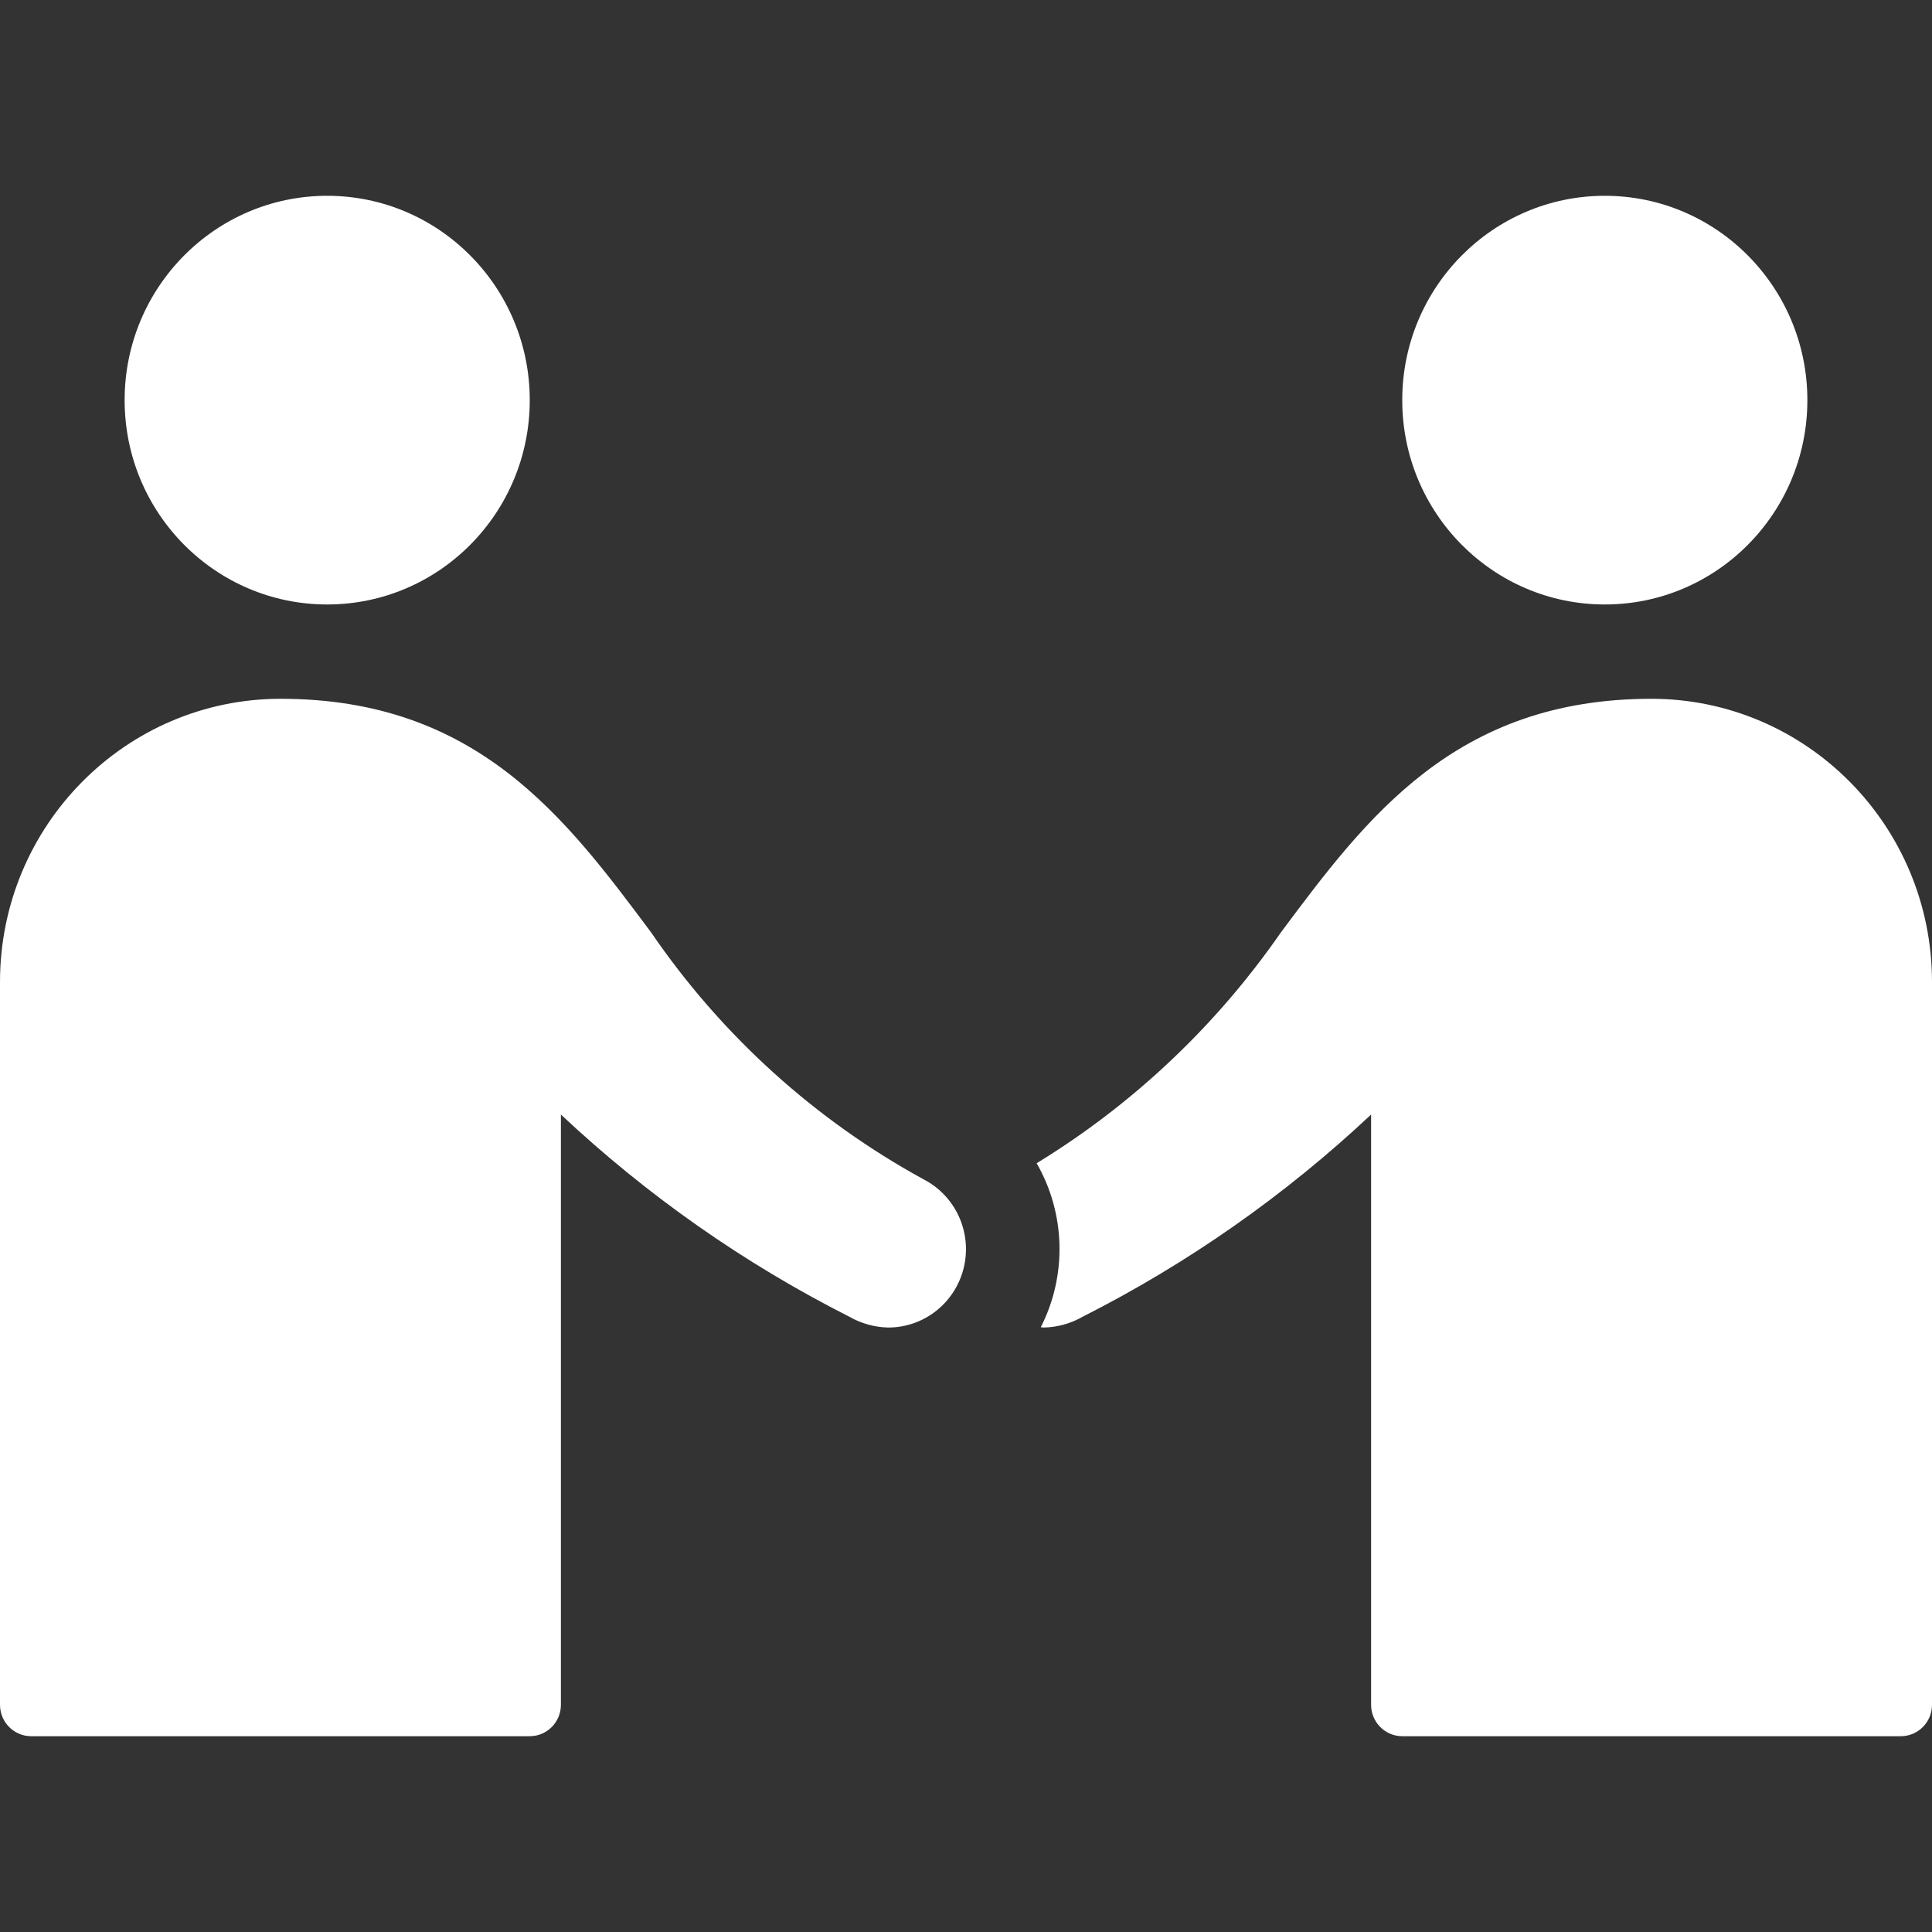
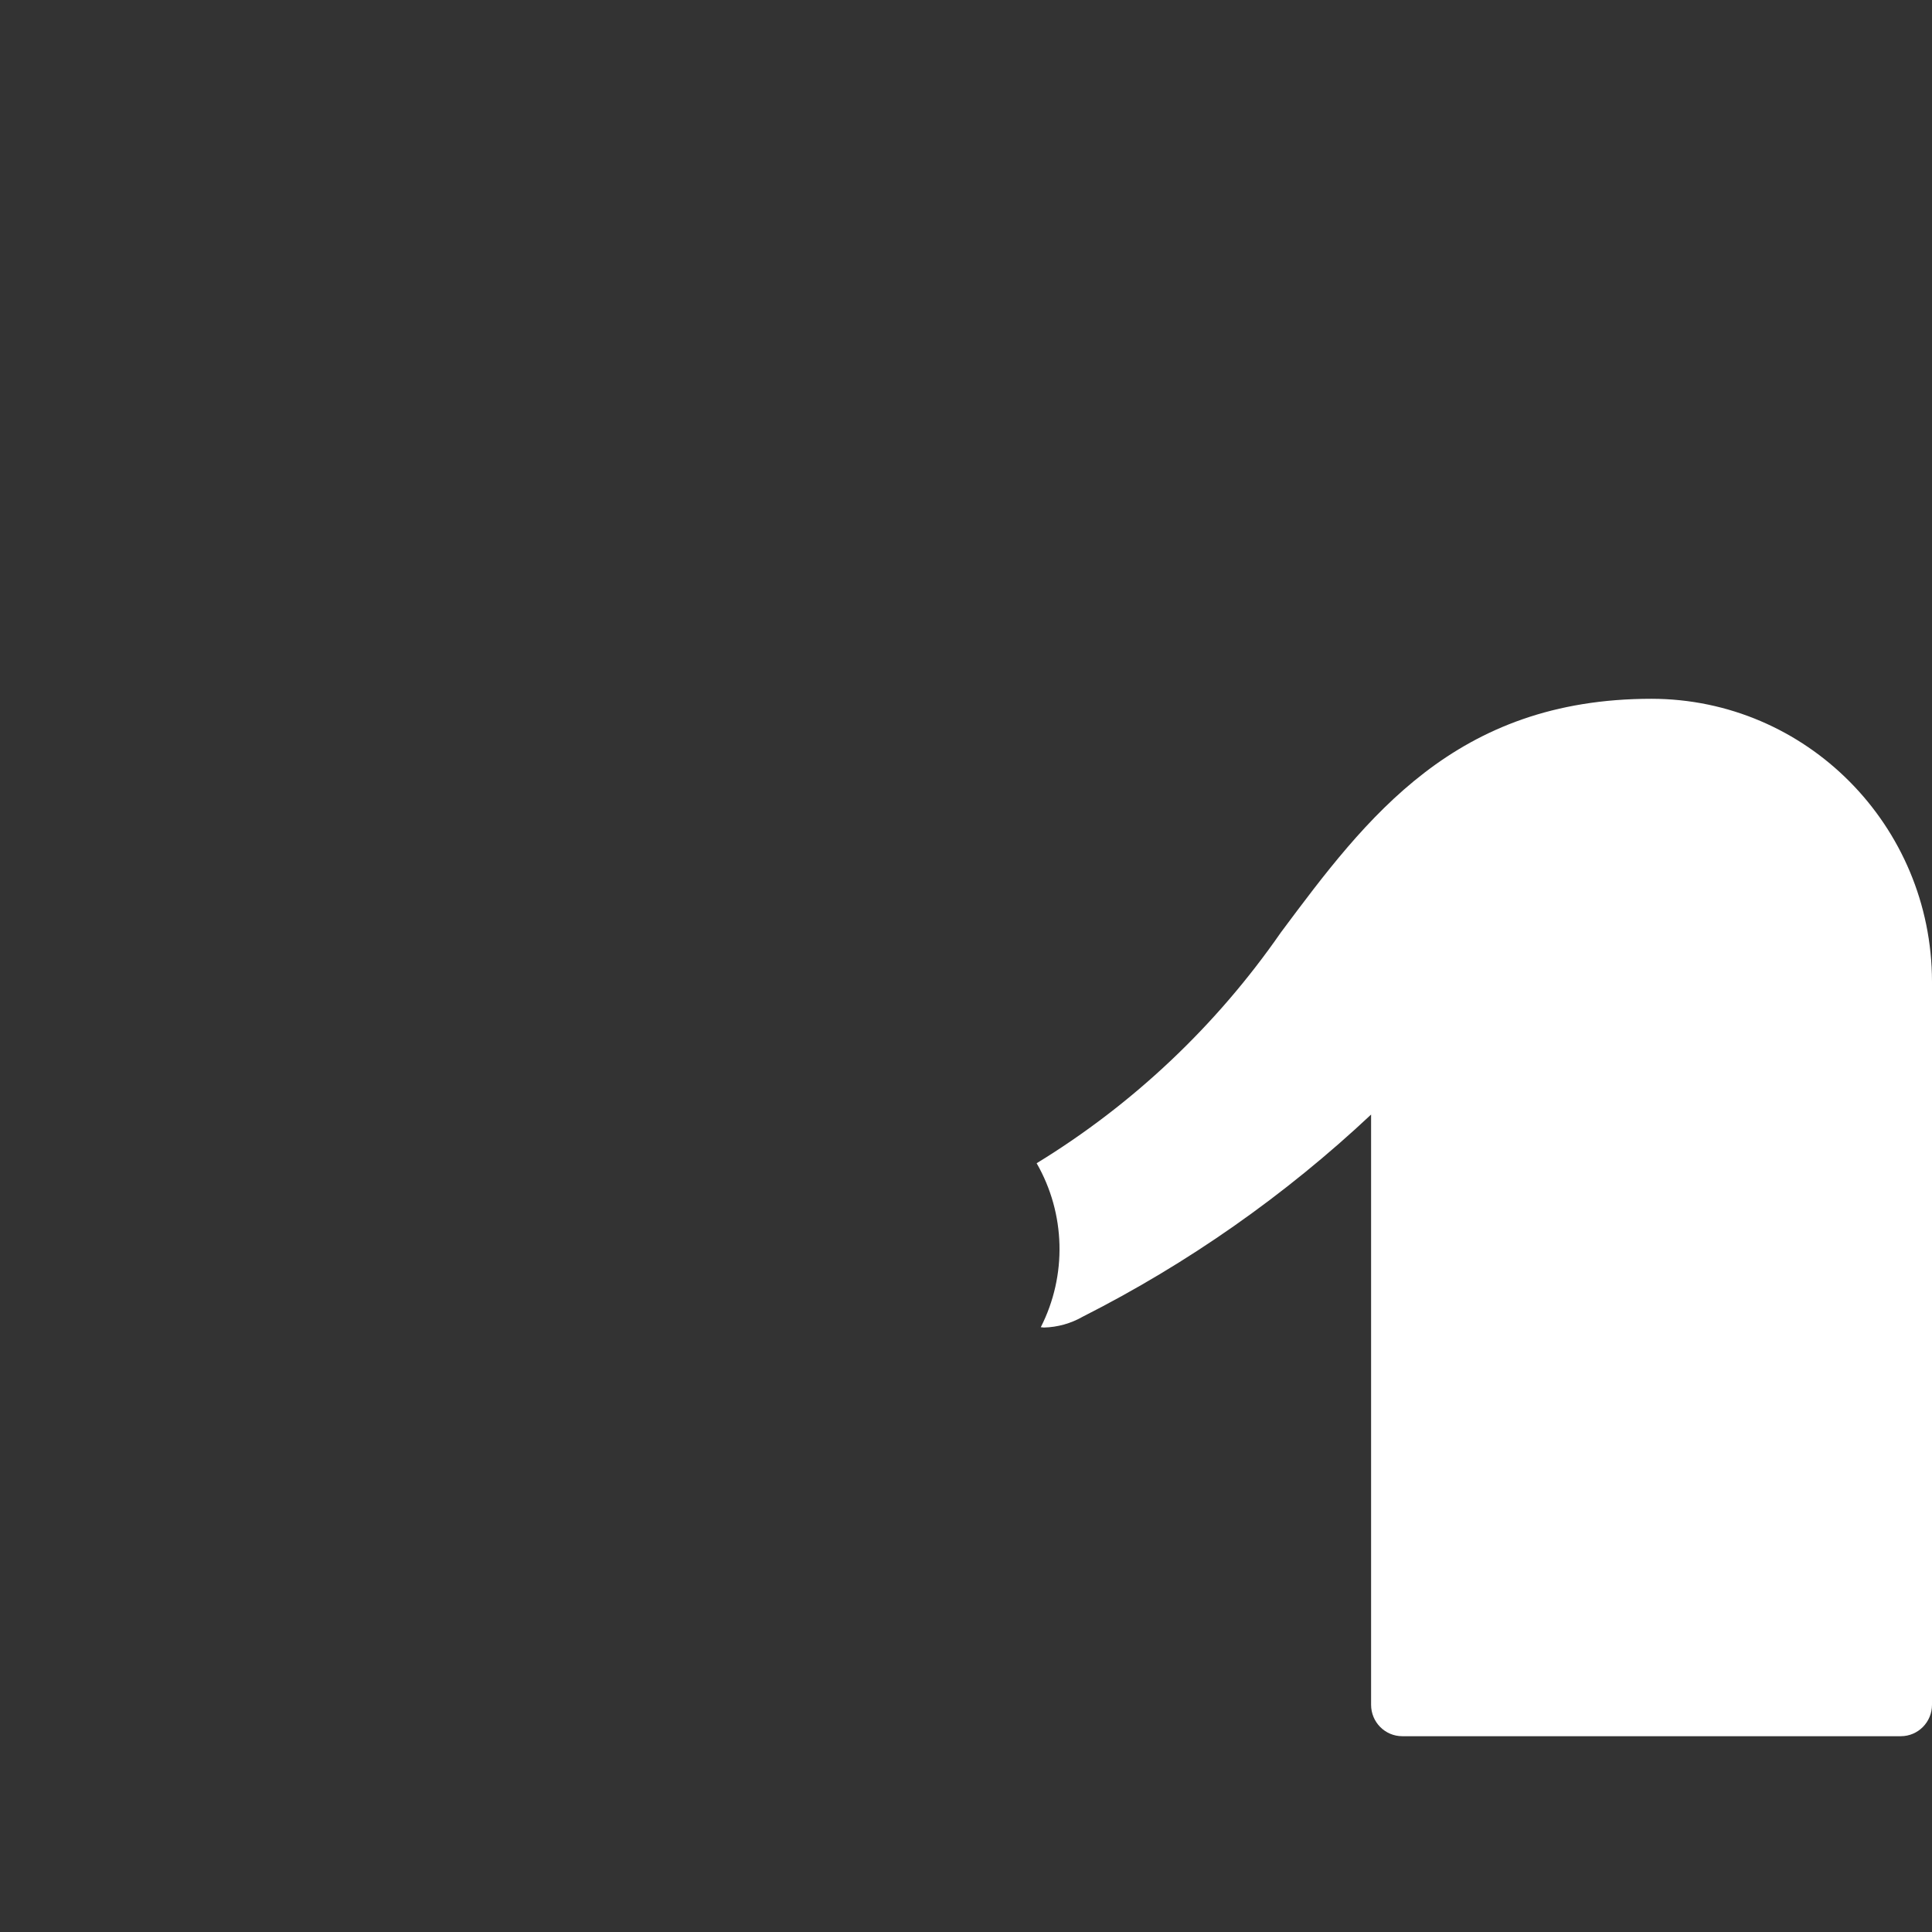
<svg xmlns="http://www.w3.org/2000/svg" width="55" height="55" viewBox="0 0 55 55" fill="none">
  <rect x="0" y="0" width="55" height="55" fill="#333333" stroke="none" />
-   <path d="M9.314 17.208C12.499 17.208 15.081 14.604 15.081 11.391C15.081 8.179 12.499 5.574 9.314 5.574C6.13 5.574 3.548 8.179 3.548 11.391C3.548 14.604 6.13 17.208 9.314 17.208Z" fill="white" />
-   <path d="M45.686 17.208C48.87 17.208 51.452 14.604 51.452 11.391C51.452 8.179 48.87 5.574 45.686 5.574C42.501 5.574 39.919 8.179 39.919 11.391C39.919 14.604 42.501 17.208 45.686 17.208Z" fill="white" />
-   <path d="M26.295 33.575C23.196 31.88 20.537 29.471 18.535 26.543C16.097 23.273 13.577 19.893 7.984 19.893C3.577 19.898 0.005 23.501 0 27.948V48.531C0 49.025 0.397 49.426 0.887 49.426H15.081C15.571 49.426 15.968 49.025 15.968 48.531V31.729C18.419 34.03 21.182 35.967 24.174 37.482C24.512 37.676 24.893 37.783 25.282 37.792C26.305 37.794 27.196 37.089 27.437 36.086C27.677 35.084 27.206 34.045 26.295 33.575Z" fill="white" />
  <path d="M47.016 19.893C41.427 19.893 38.903 23.273 36.465 26.543C34.625 29.198 32.257 31.436 29.511 33.115C30.335 34.549 30.38 36.308 29.629 37.783C29.659 37.783 29.688 37.792 29.718 37.792C30.107 37.783 30.488 37.676 30.826 37.482C33.818 35.967 36.581 34.03 39.032 31.729V48.531C39.032 49.025 39.429 49.426 39.919 49.426H54.113C54.603 49.426 55 49.025 55 48.531V27.948C54.995 23.501 51.423 19.898 47.016 19.893Z" fill="white" />
</svg>